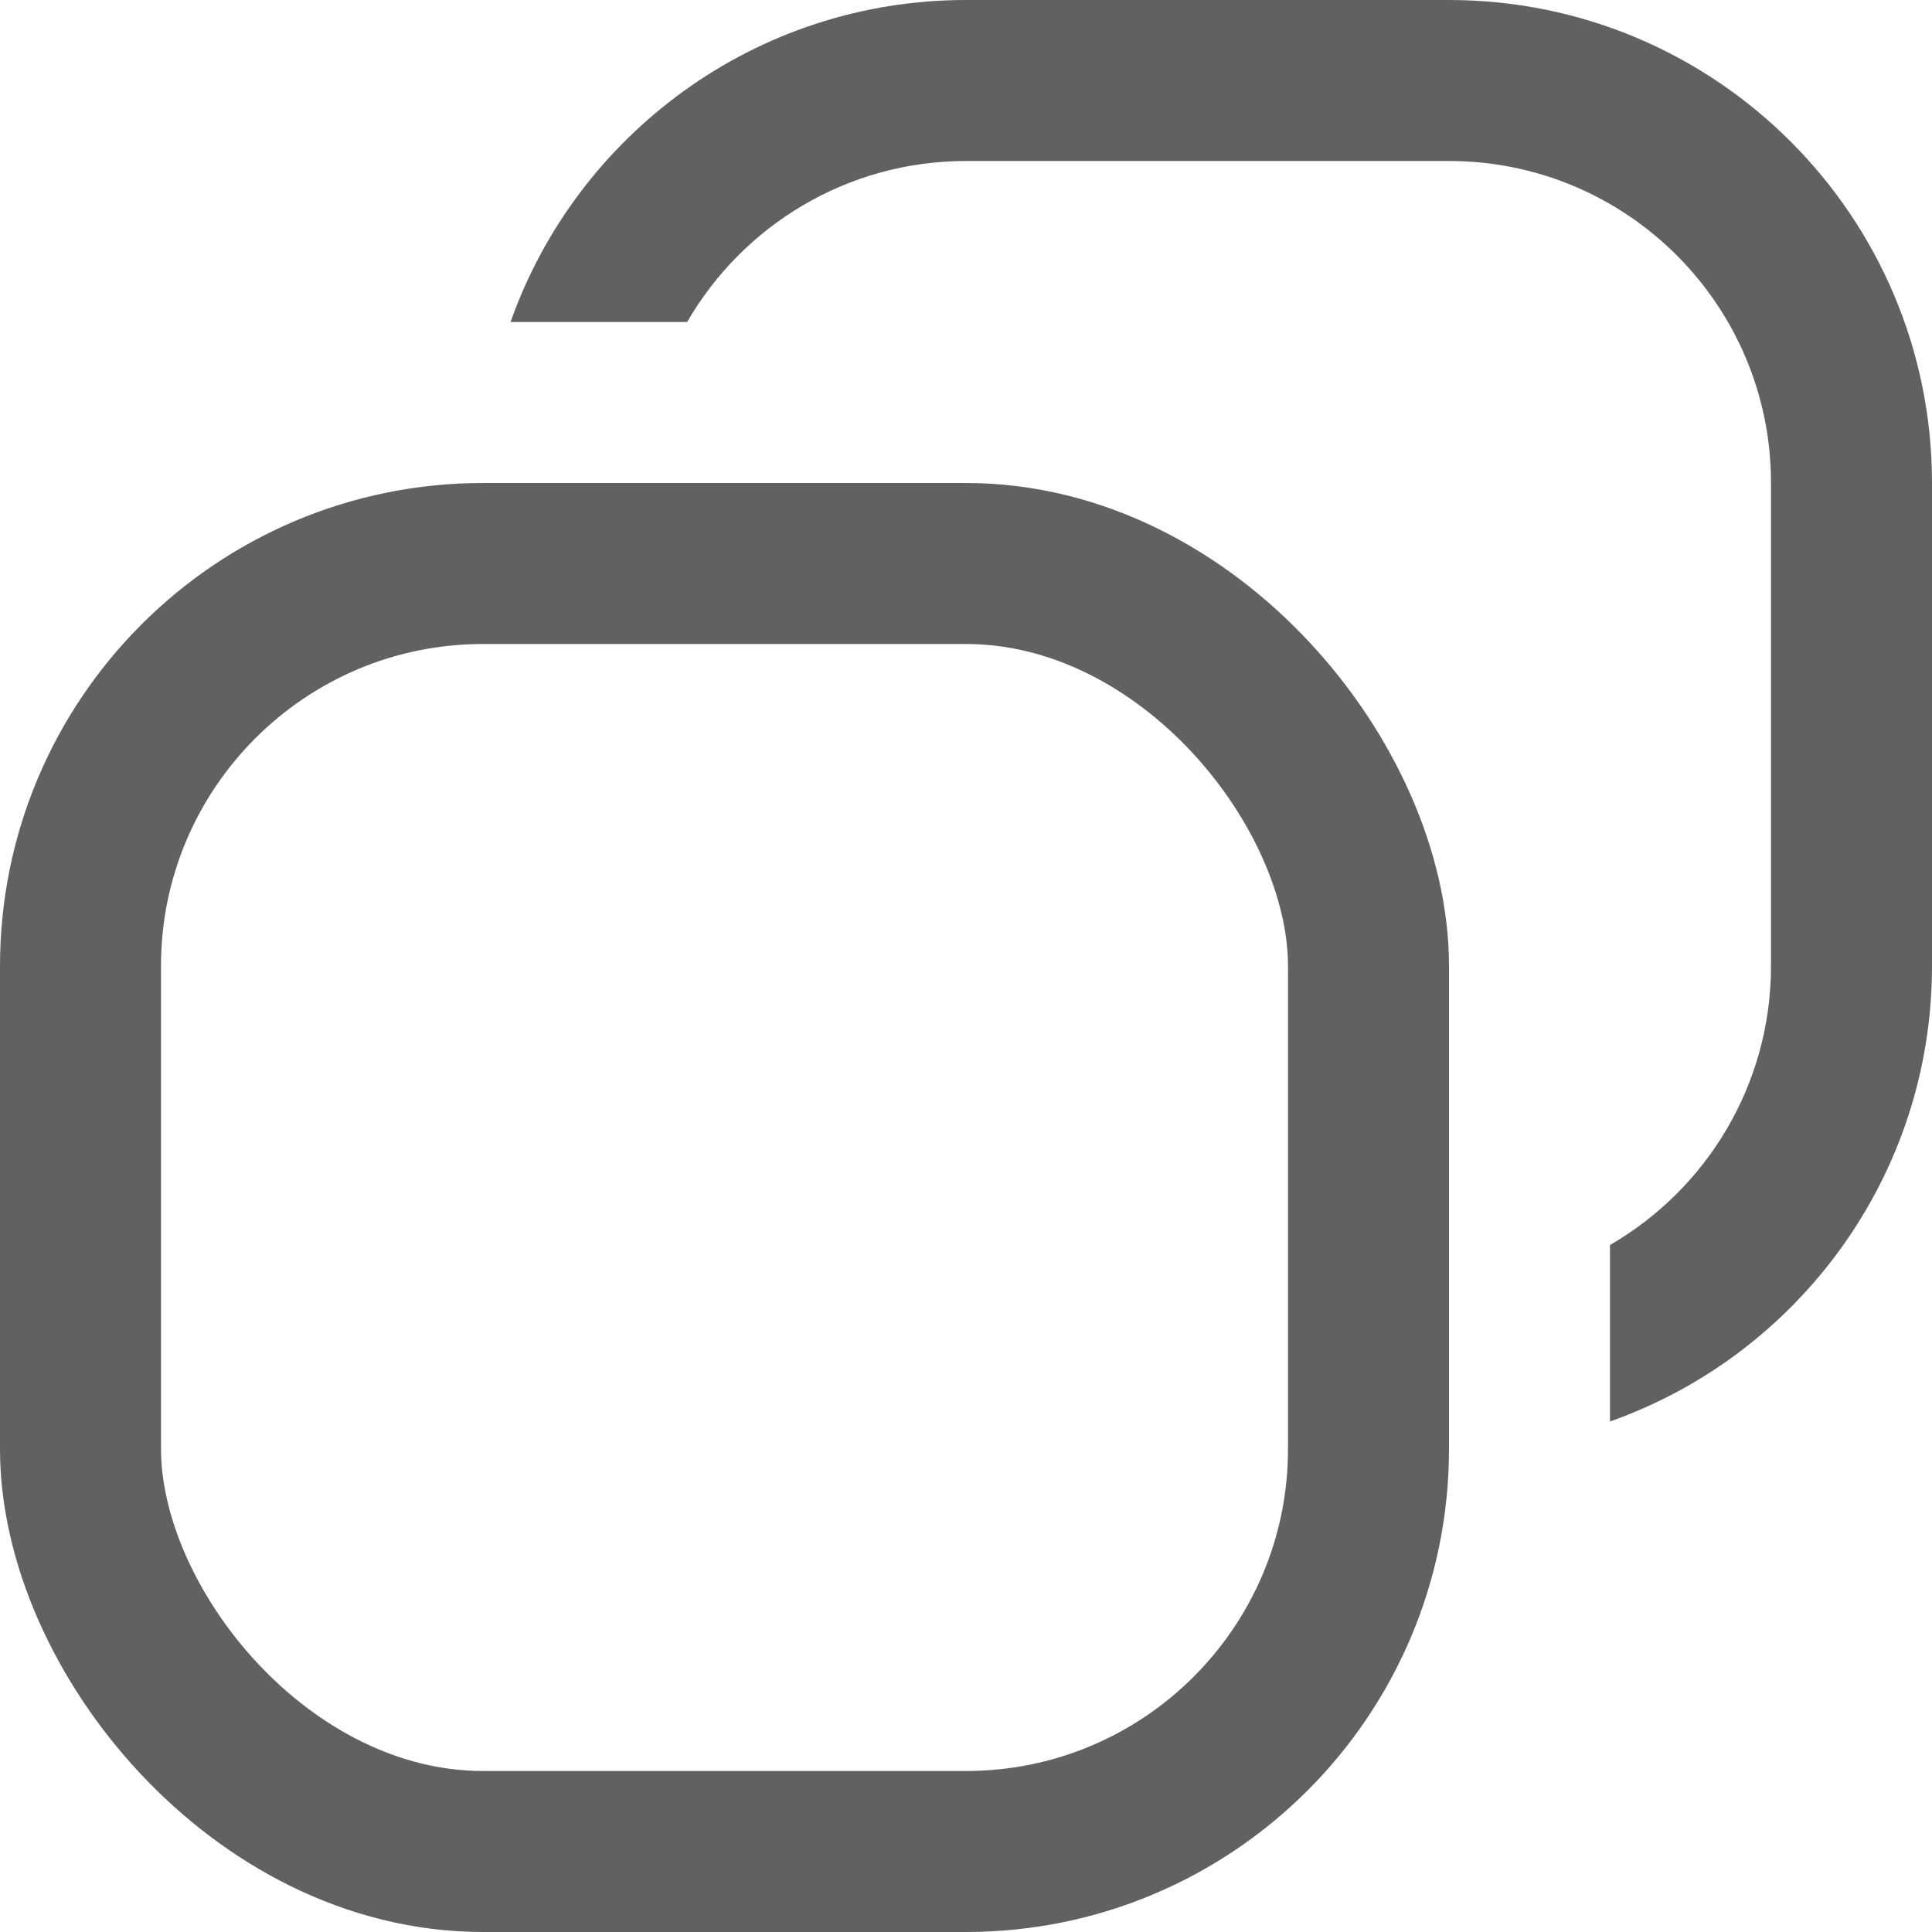
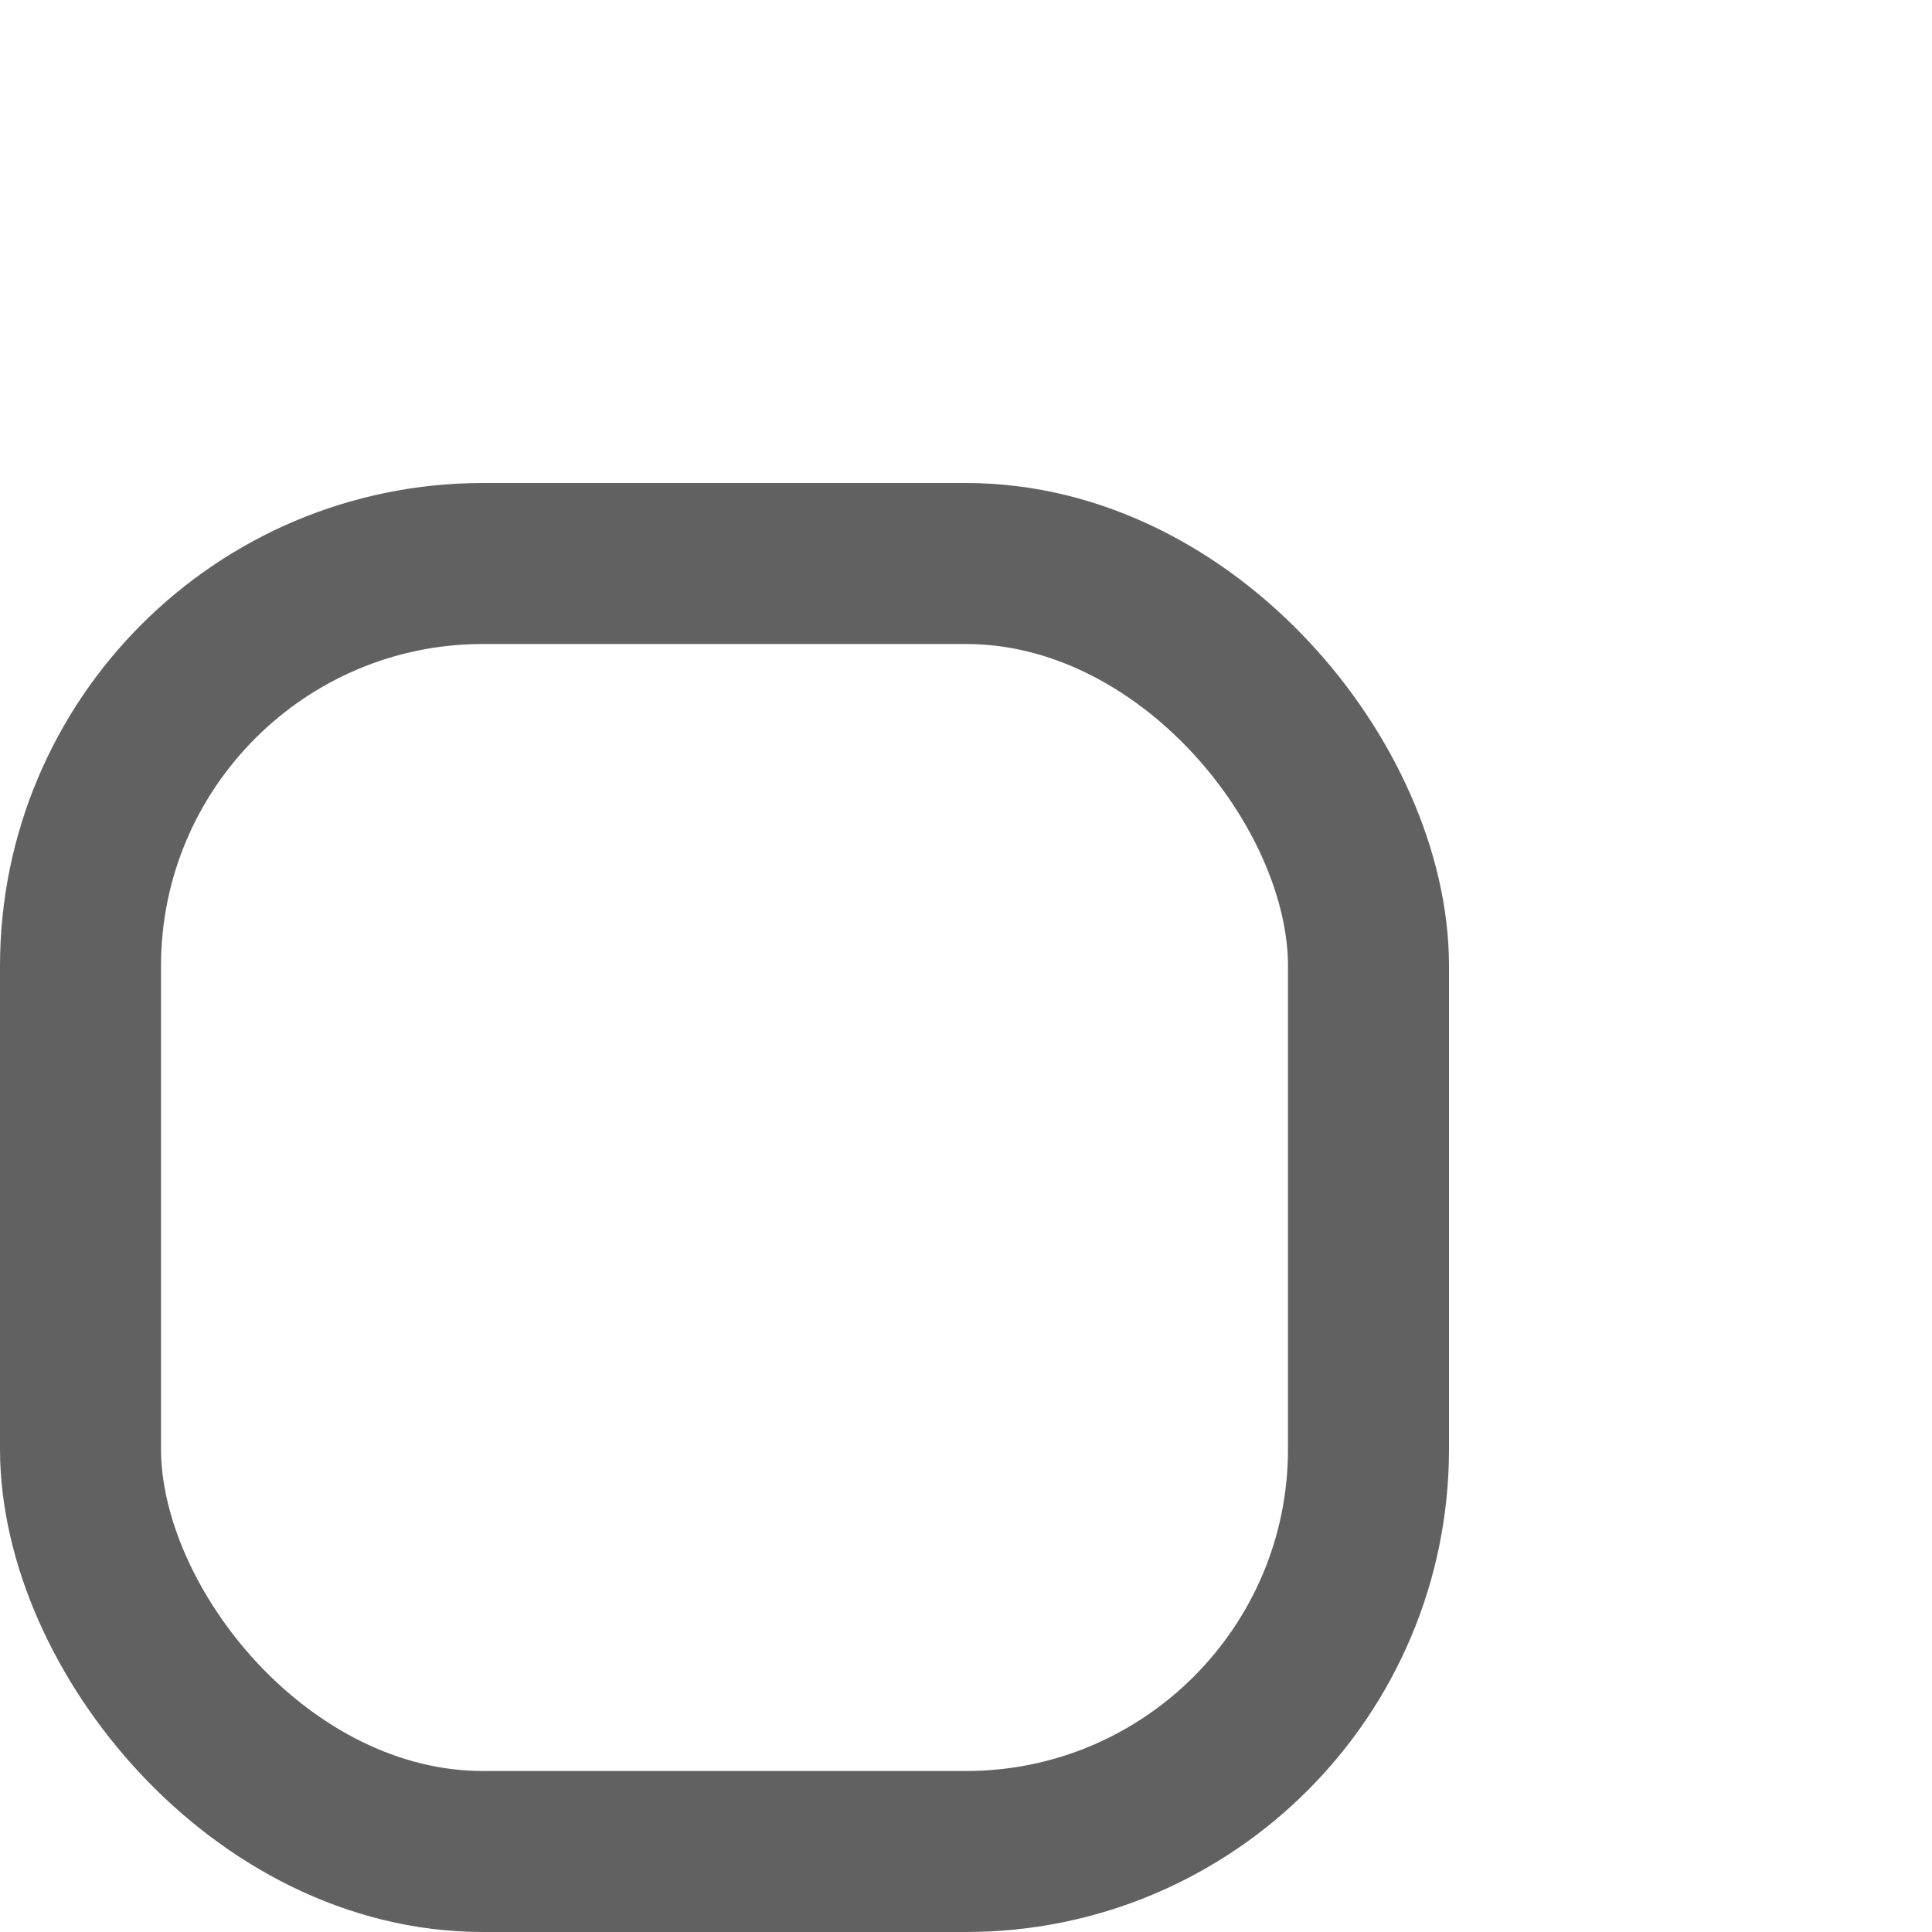
<svg xmlns="http://www.w3.org/2000/svg" width="12" height="12" viewBox="0 0 12 12" fill="none">
-   <path fill-rule="evenodd" clip-rule="evenodd" d="M6 1H9C10.105 1 11 1.895 11 3V6C11 6.74 10.598 7.387 10 7.733V8.829C11.165 8.418 12 7.306 12 6V3C12 1.343 10.657 0 9 0H6C4.694 0 3.583 0.835 3.171 2H4.268C4.614 1.402 5.26 1 6 1Z" fill="#616161" />
  <rect x="0.5" y="3.5" width="8" height="8" rx="2.5" stroke="#616161" />
</svg>